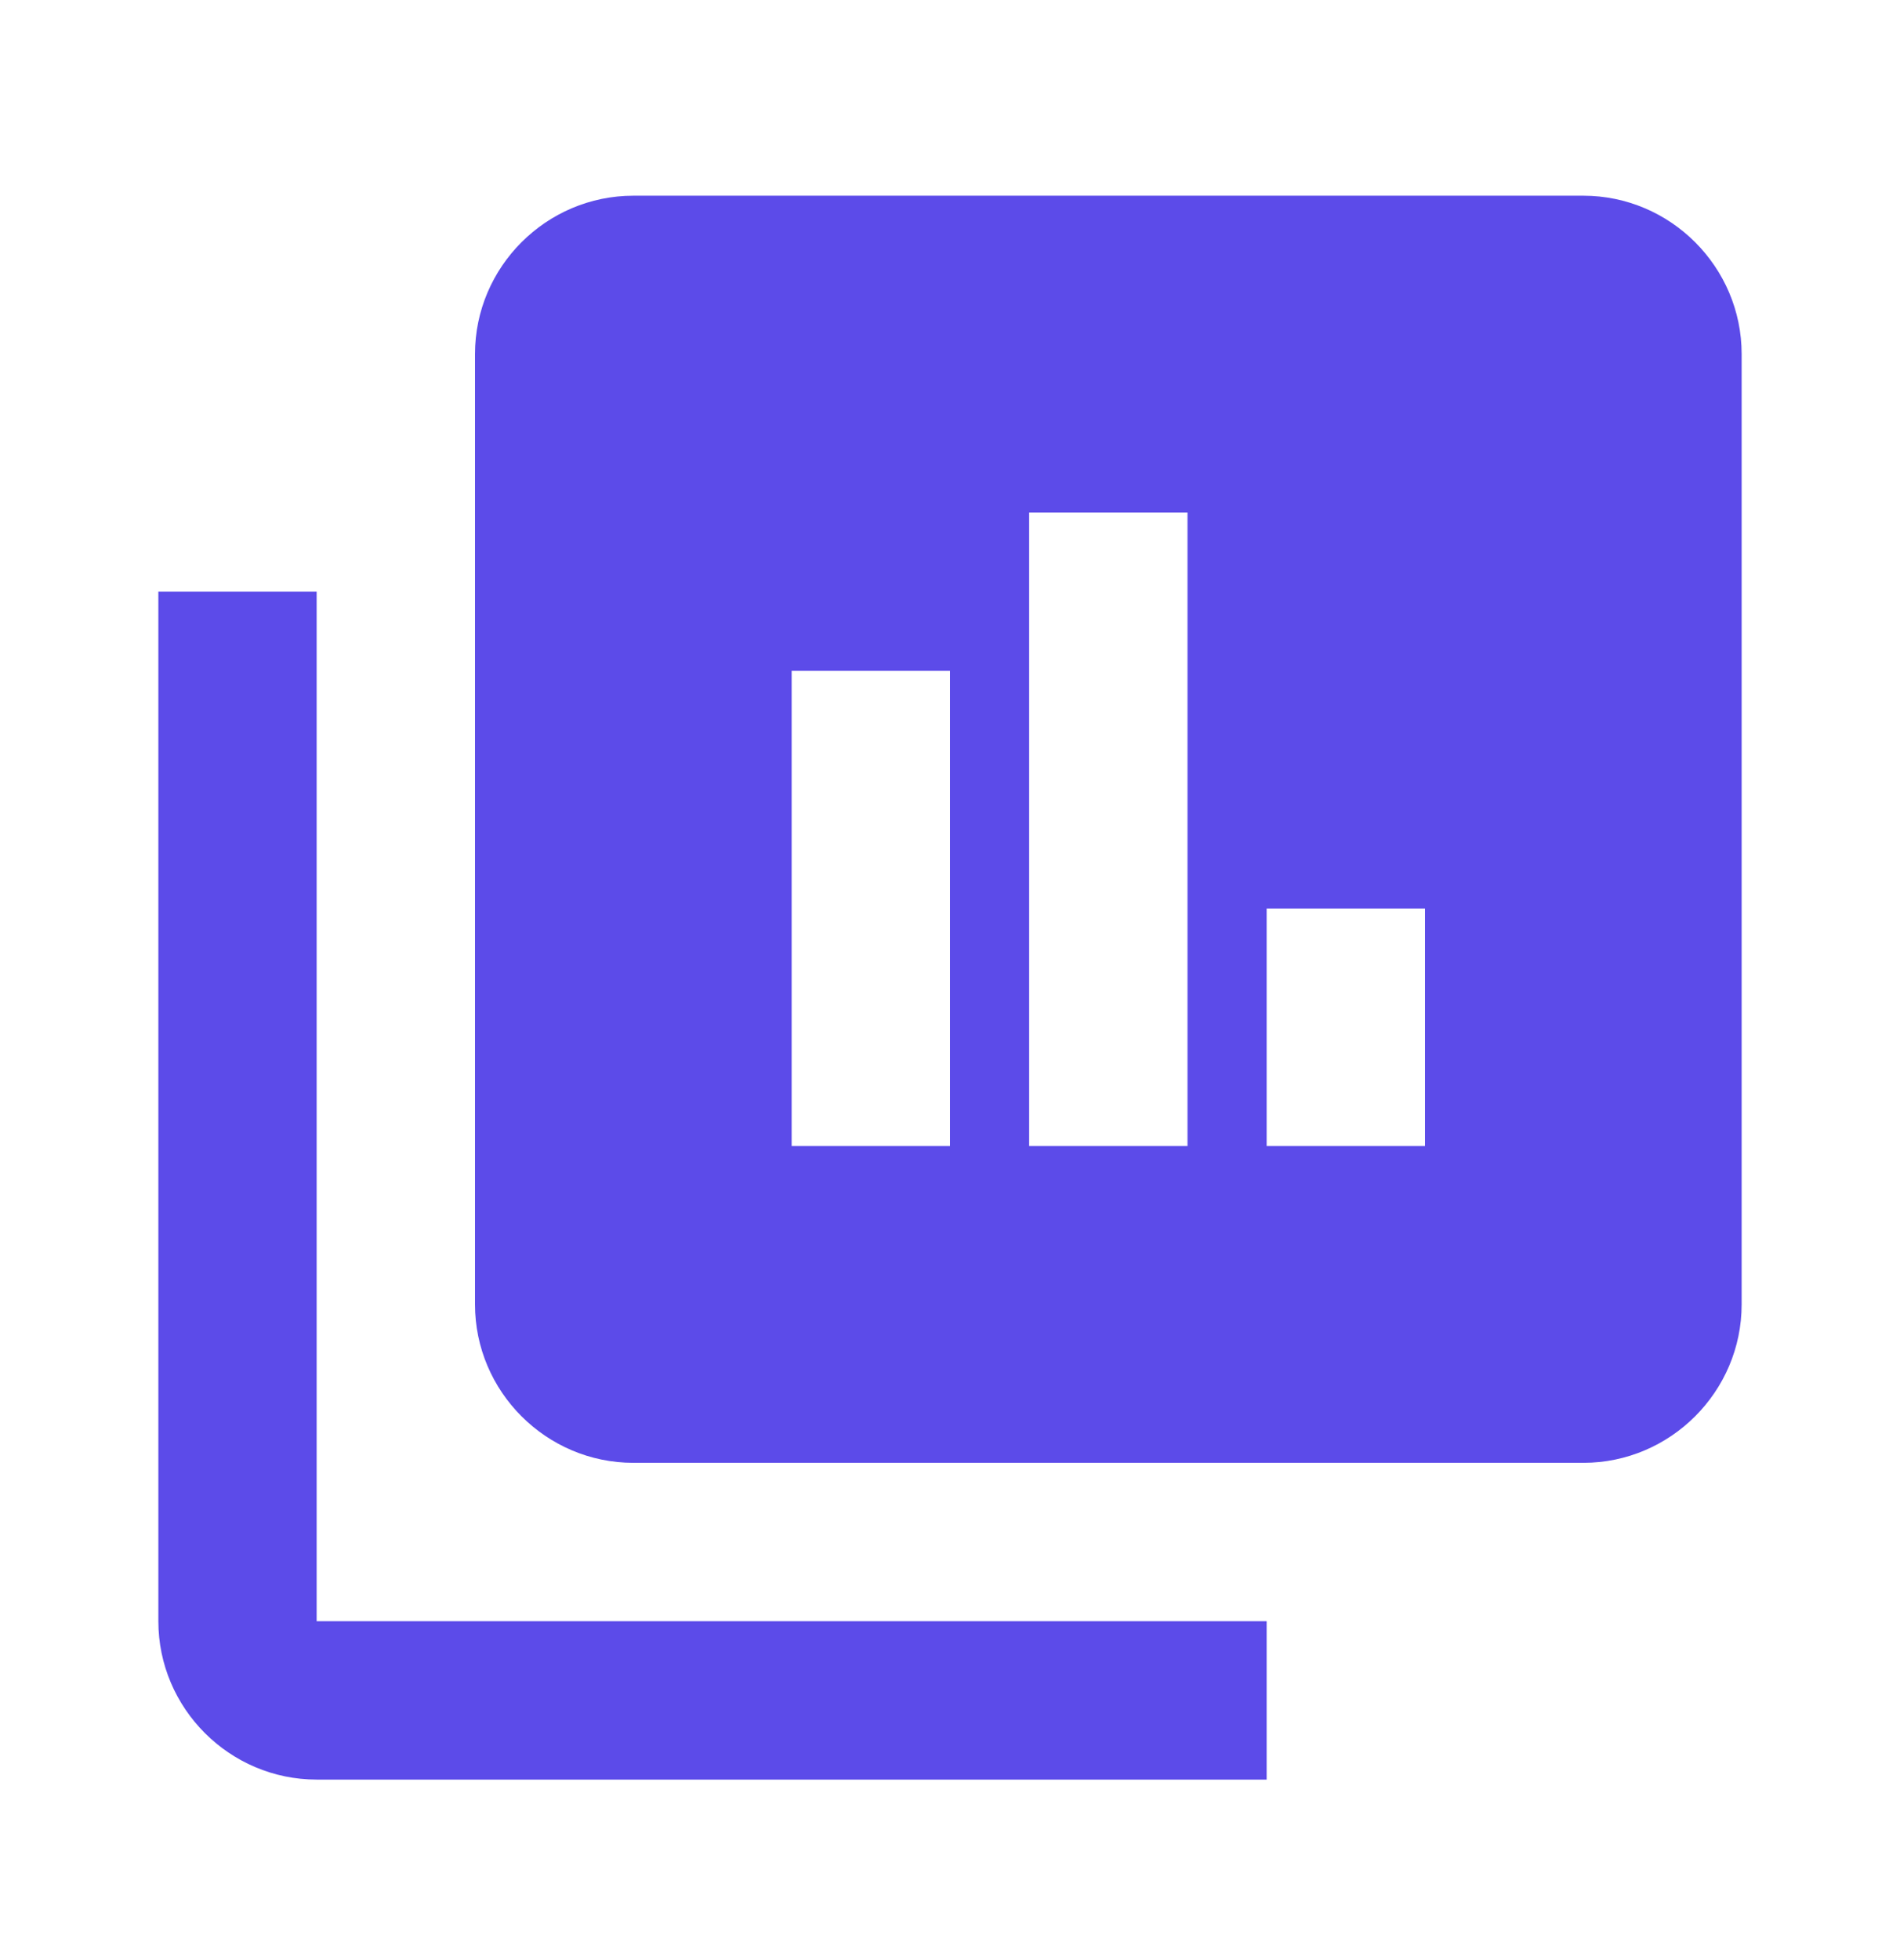
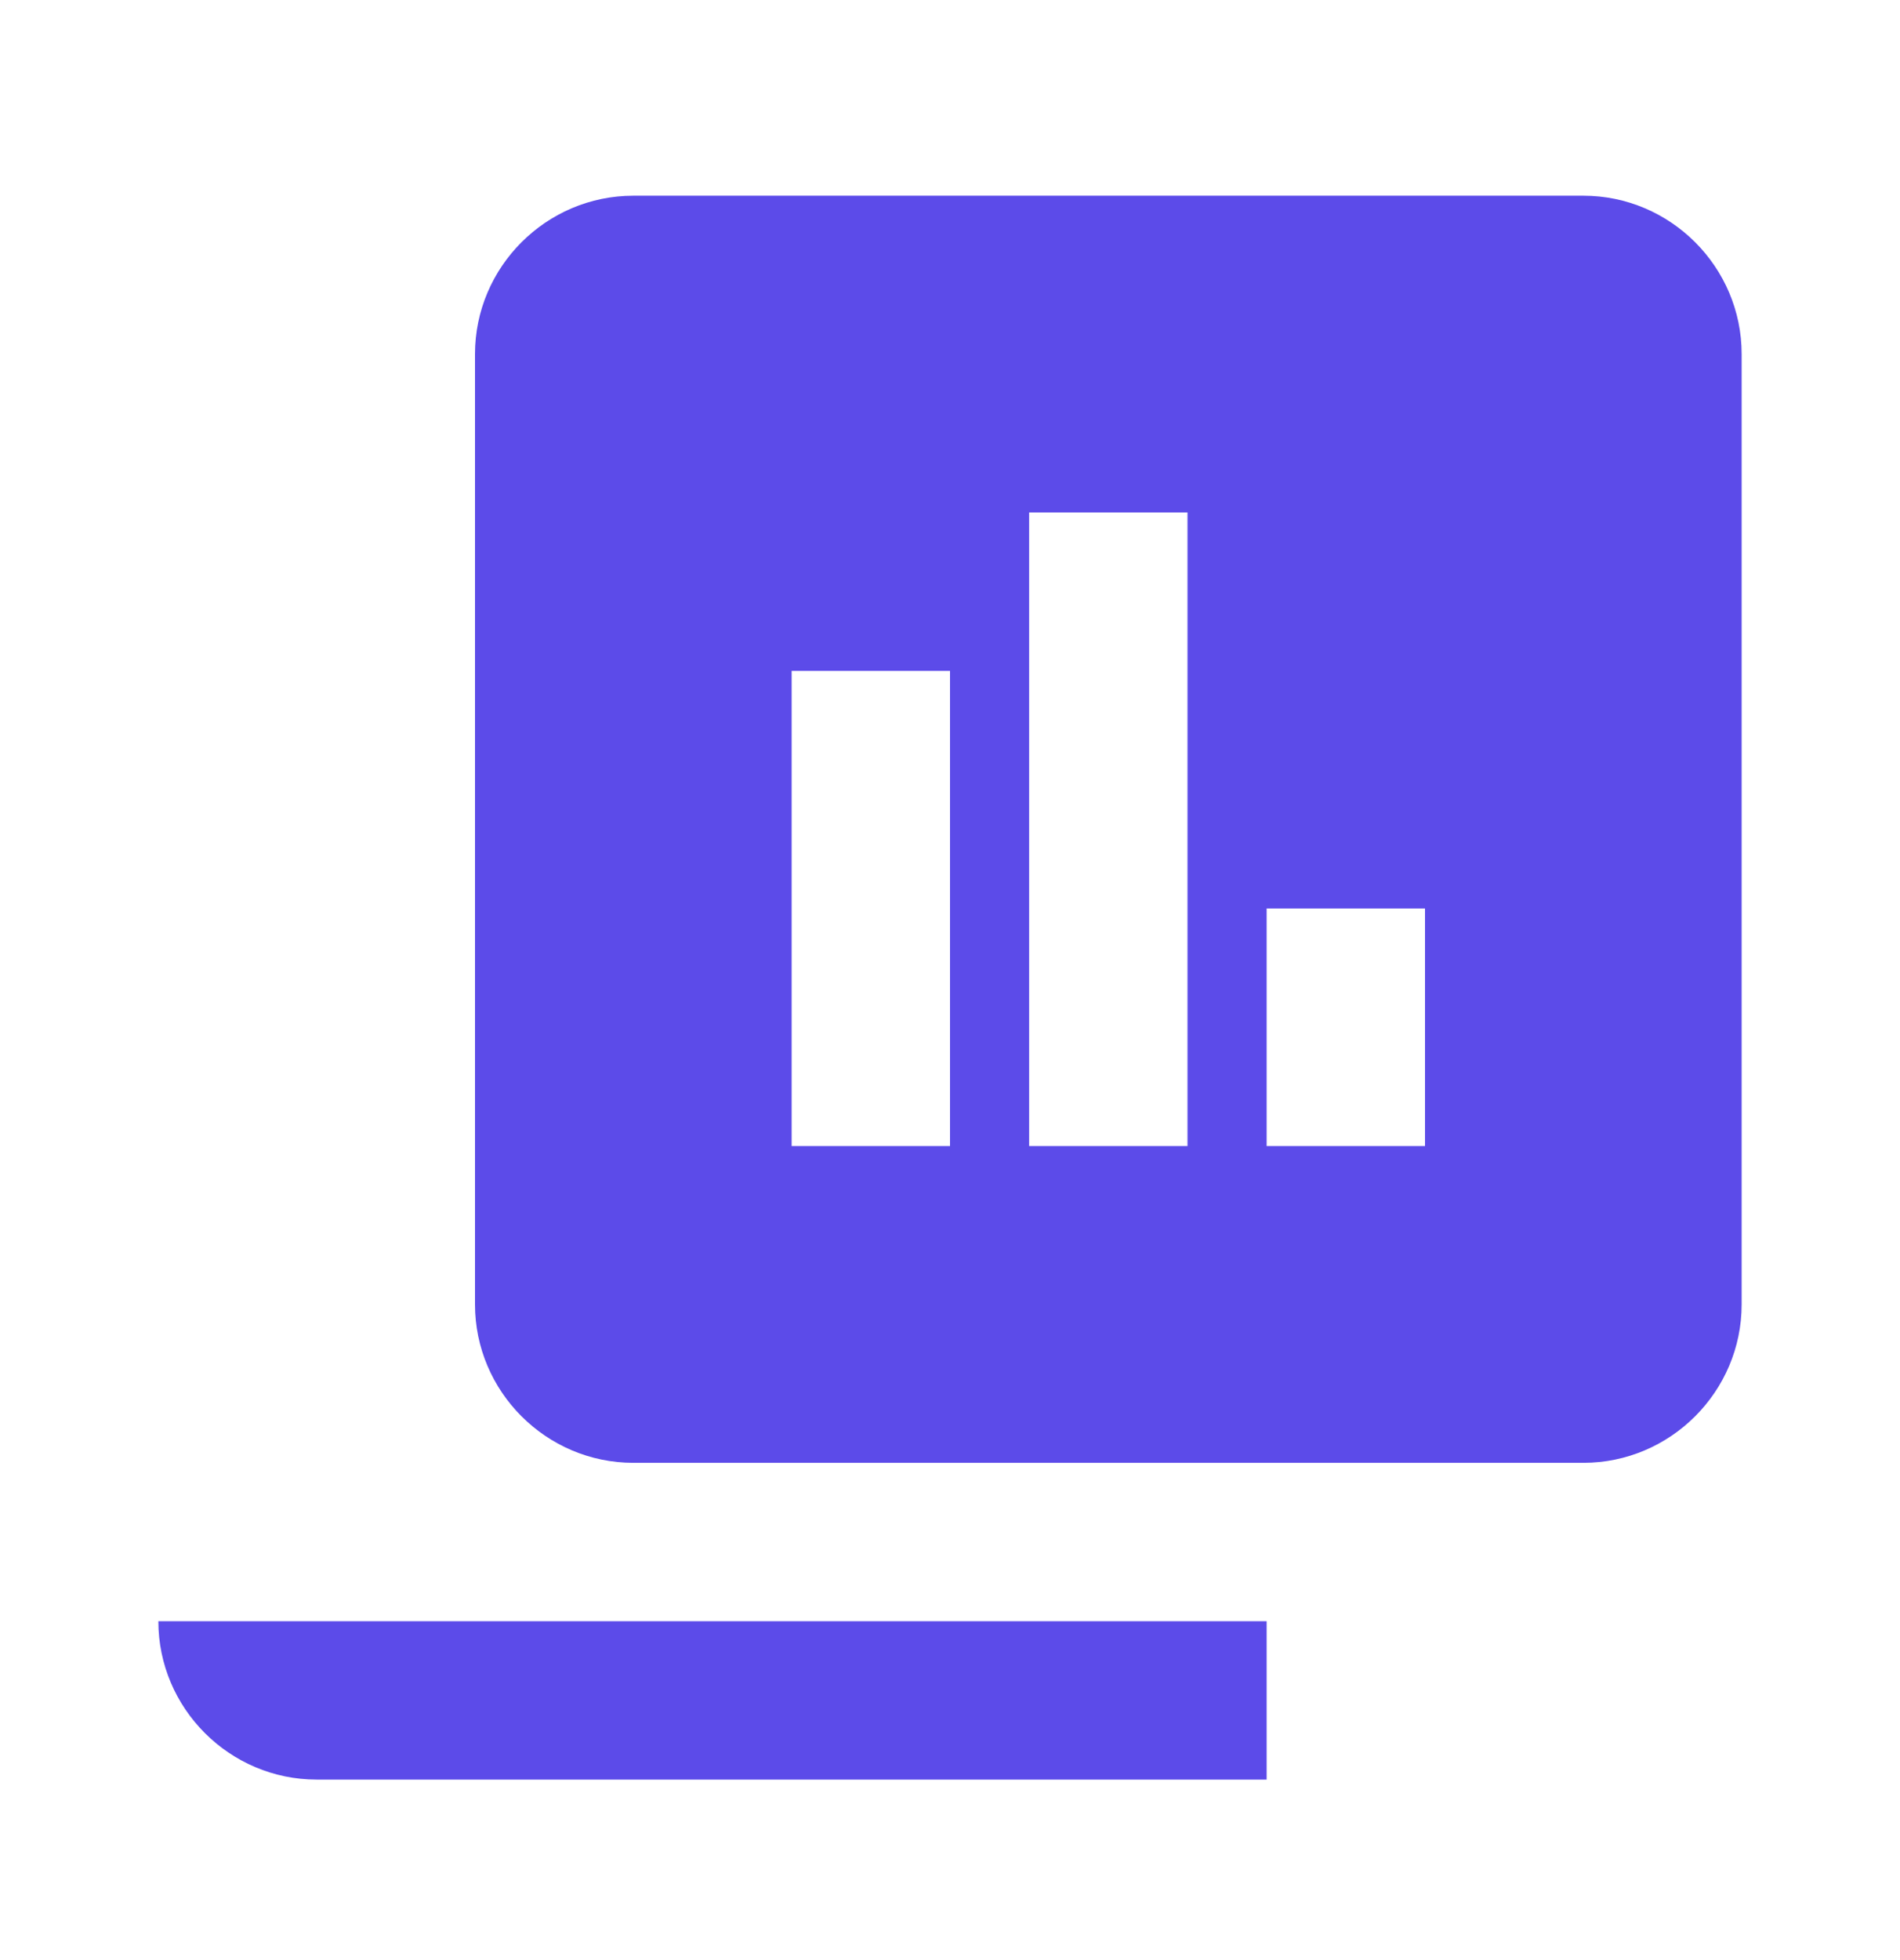
<svg xmlns="http://www.w3.org/2000/svg" width="32" height="33" viewBox="0 0 32 33" fill="none">
-   <path d="M5.333 27.295H21.333V29.961H5.333C3.867 29.961 2.667 28.761 2.667 27.295V9.961H5.333M29.333 5.961V21.961C29.333 23.428 28.133 24.628 26.667 24.628H10.667C9.2 24.628 8 23.428 8 21.961V5.961C8 4.495 9.2 3.295 10.667 3.295H26.667C28.133 3.295 29.333 4.495 29.333 5.961ZM16 11.295H13.333V19.295H16M20 8.628H17.333V19.295H20M24 15.295H21.333V19.295H24V15.295Z" fill="#5C4BE9" />
+   <path d="M5.333 27.295H21.333V29.961H5.333C3.867 29.961 2.667 28.761 2.667 27.295H5.333M29.333 5.961V21.961C29.333 23.428 28.133 24.628 26.667 24.628H10.667C9.2 24.628 8 23.428 8 21.961V5.961C8 4.495 9.2 3.295 10.667 3.295H26.667C28.133 3.295 29.333 4.495 29.333 5.961ZM16 11.295H13.333V19.295H16M20 8.628H17.333V19.295H20M24 15.295H21.333V19.295H24V15.295Z" fill="#5C4BE9" />
</svg>